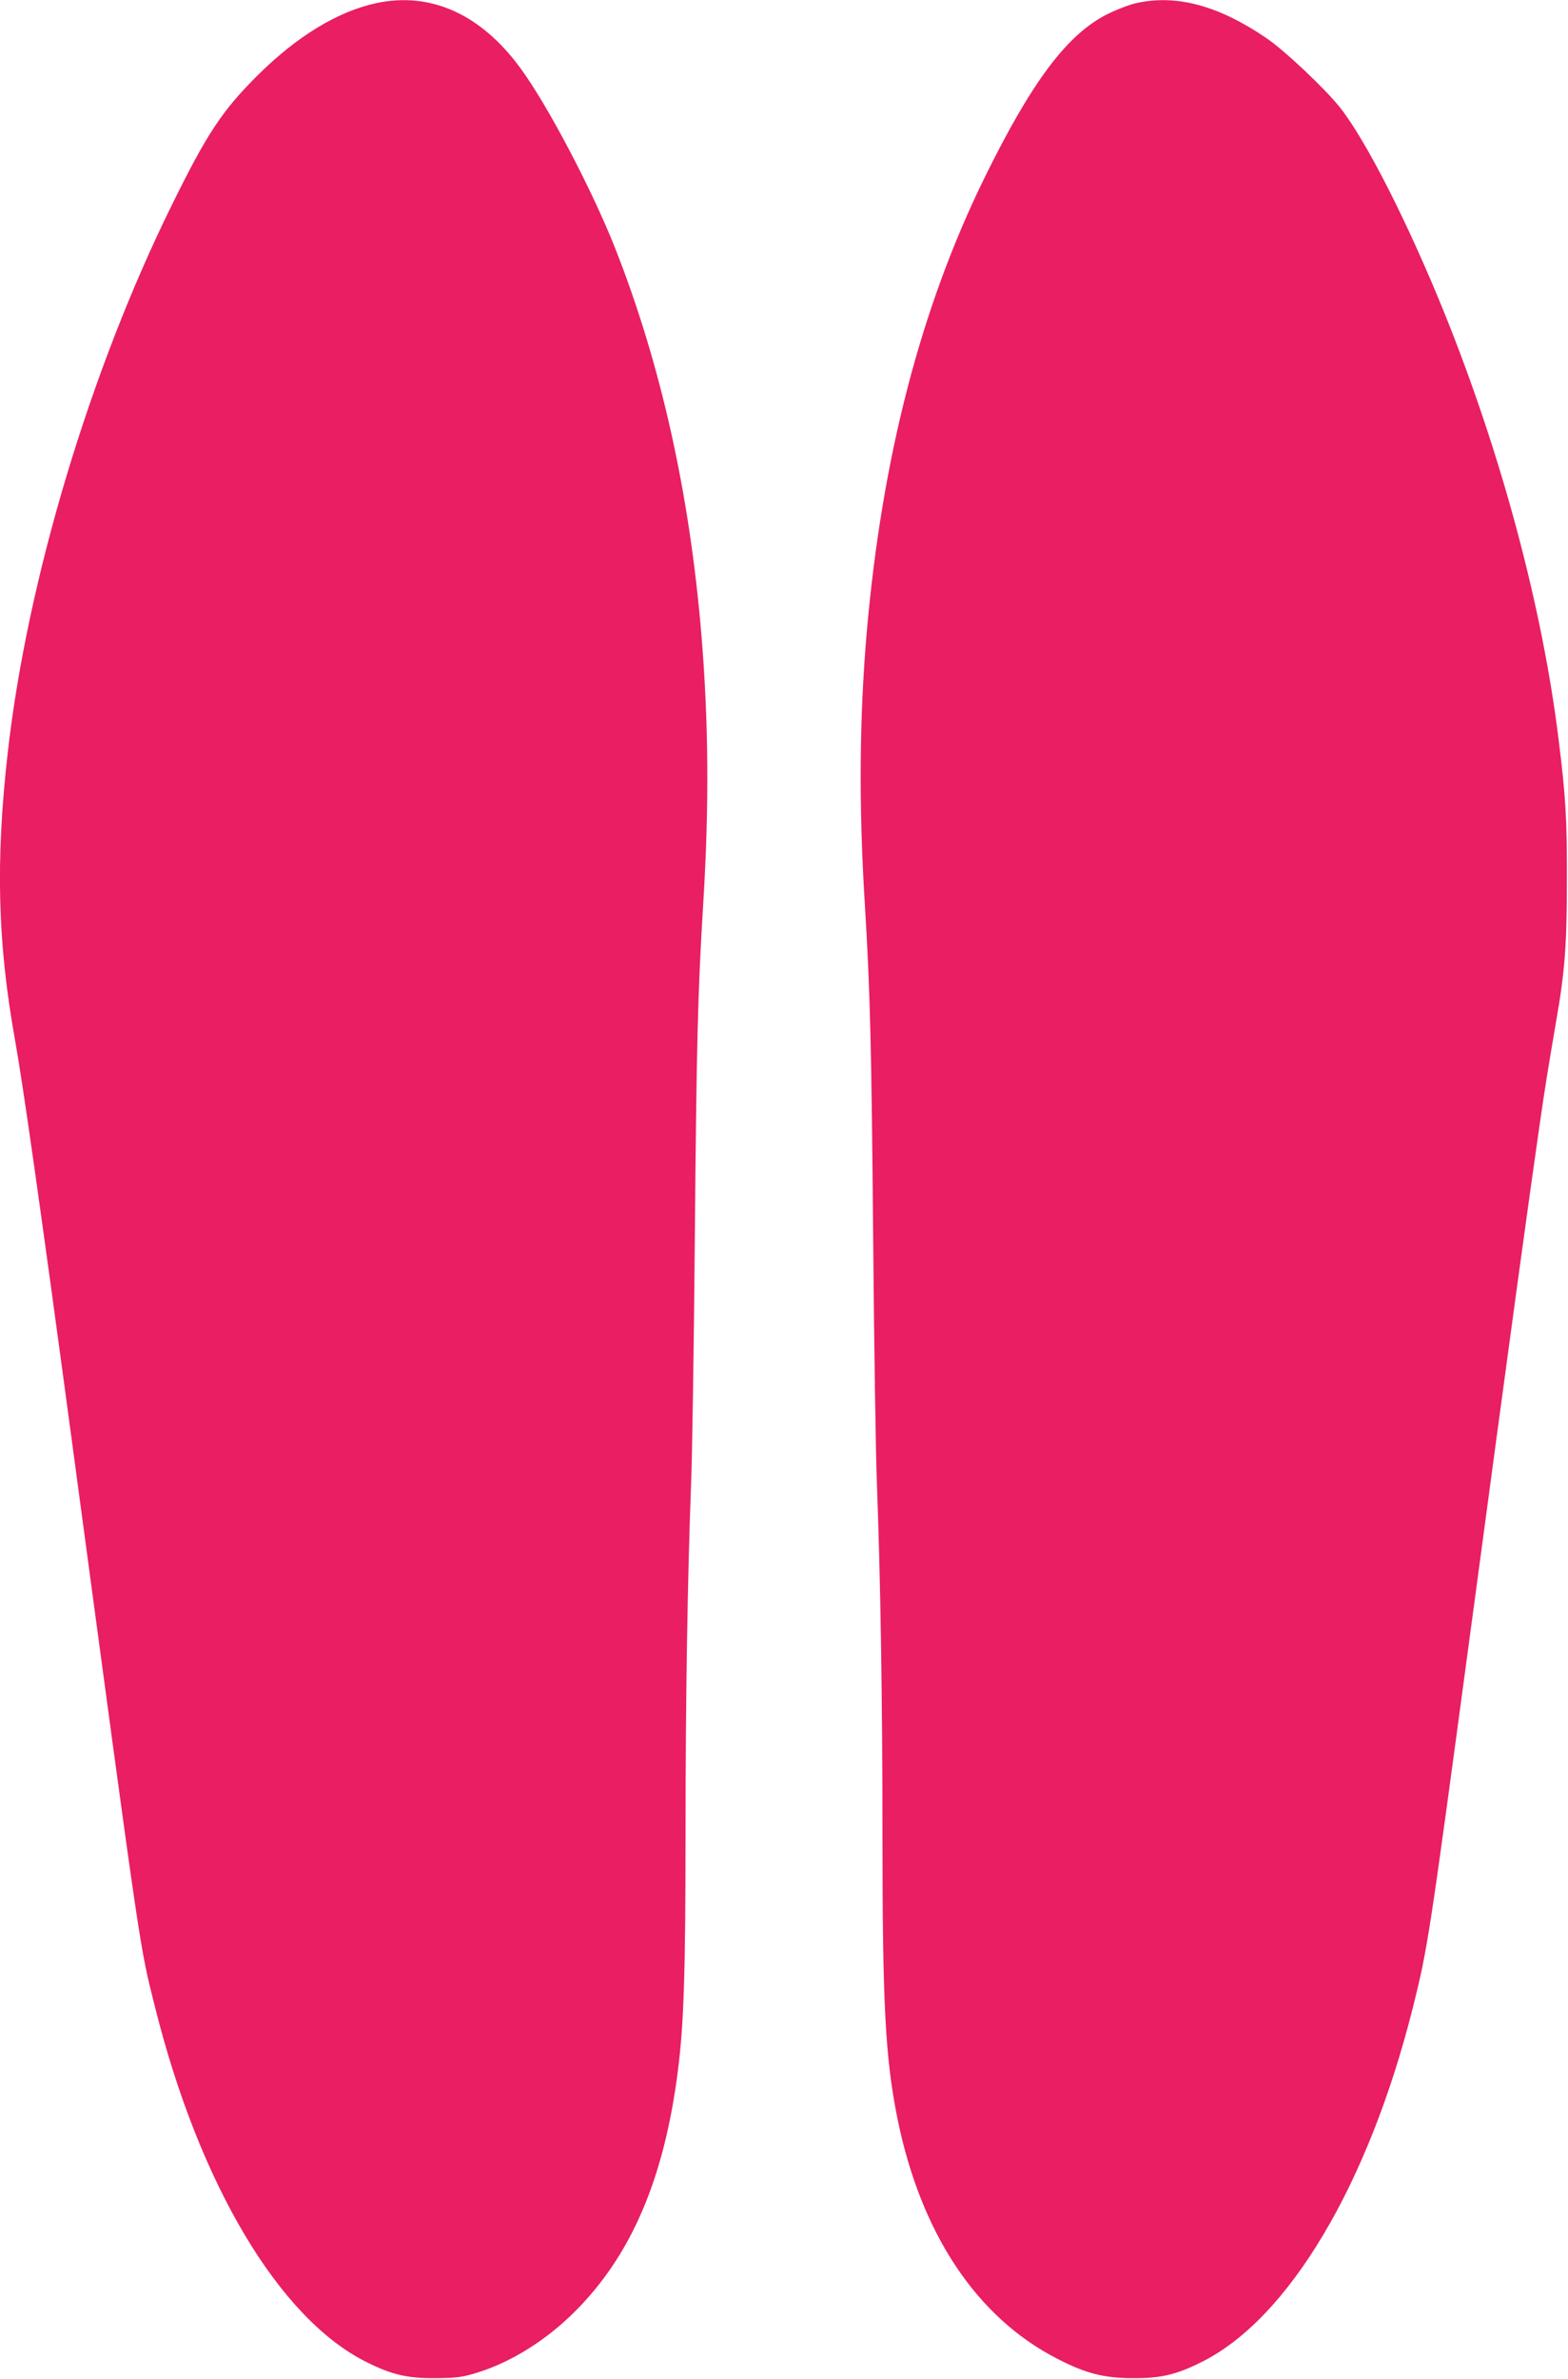
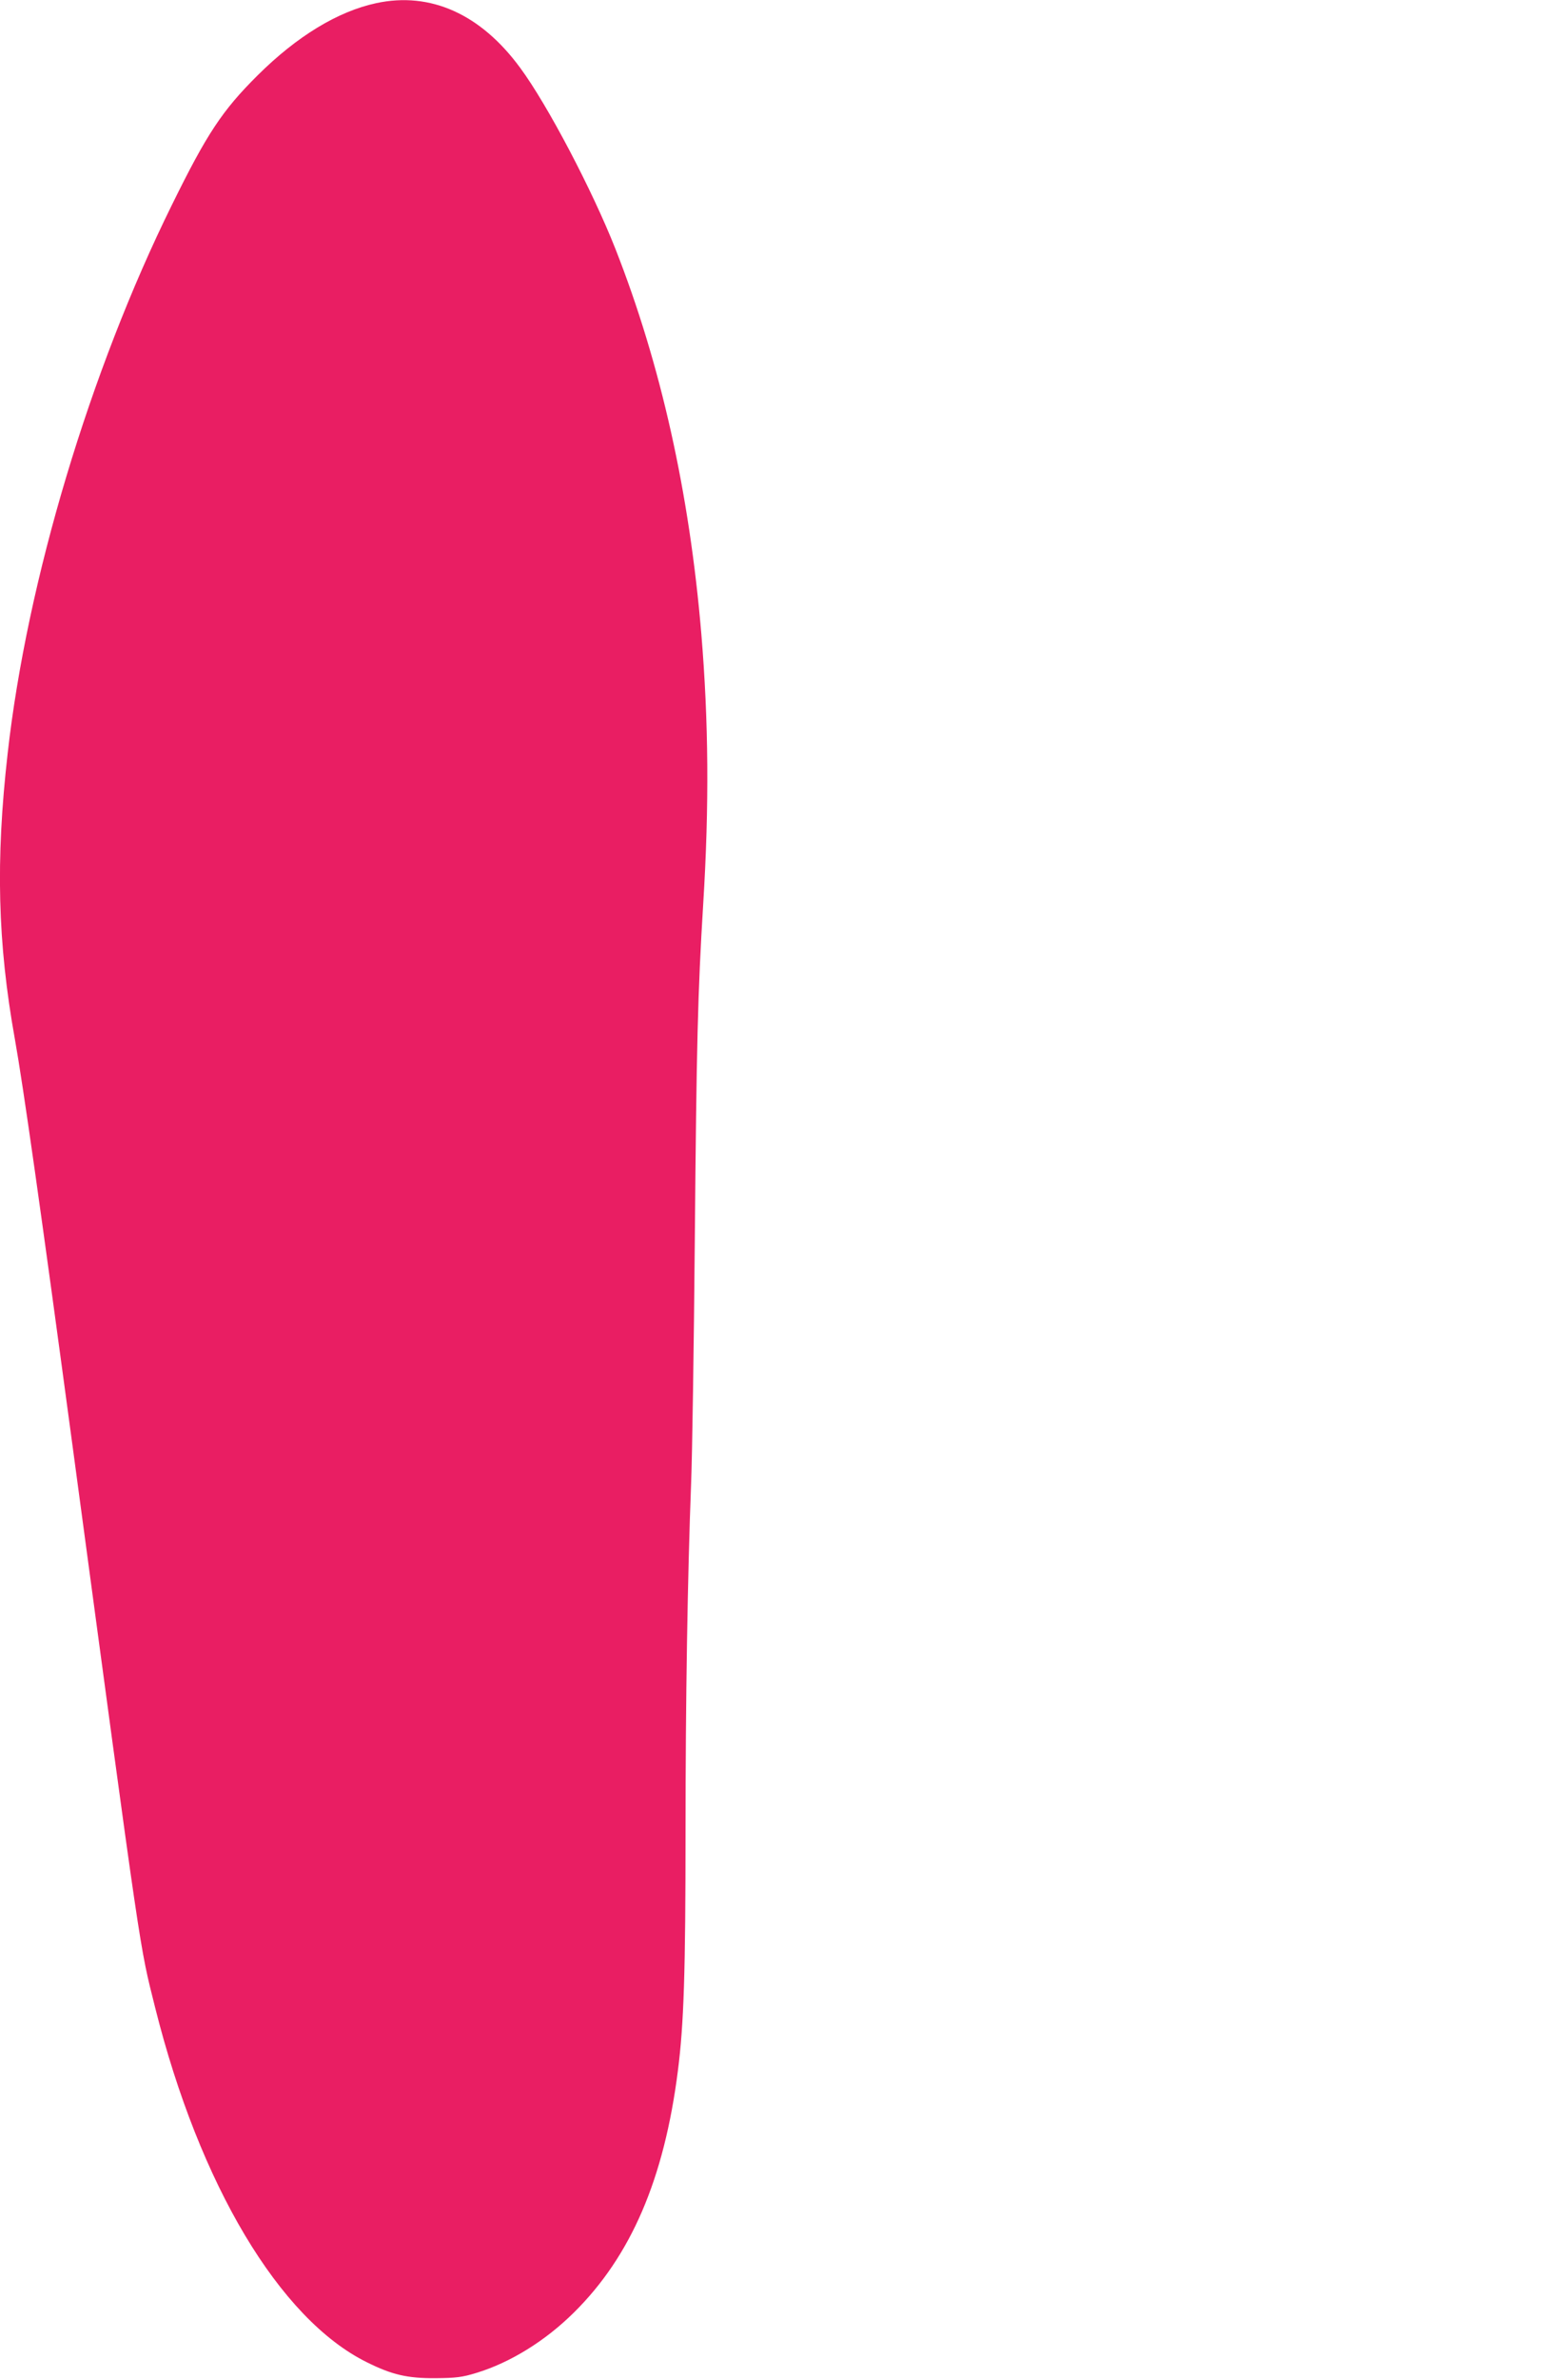
<svg xmlns="http://www.w3.org/2000/svg" version="1.0" width="844pt" height="1280pt" viewBox="0 0 844 1280" preserveAspectRatio="xMidYMid meet">
  <g transform="translate(0,1280) scale(0.1,-0.1)" fill="#e91e63" stroke="none">
    <path d="M2025 12783 c-206 -44 -427 -178 -639 -389 -190 -189 -272 -313 -460 -695 -442 -895 -781 -2024 -885 -2954 -65 -575 -54 -1017 39 -1535 45 -252 140 -921 310 -2185 377 -2802 360 -2685 445 -3025 239 -954 670 -1676 1139 -1908 136 -68 219 -87 371 -86 110 1 143 5 218 28 182 55 372 172 527 326 307 304 485 718 559 1301 32 250 41 531 41 1284 0 711 11 1378 30 1875 6 146 15 740 20 1320 9 1040 16 1323 45 1795 33 533 29 984 -10 1455 -64 760 -218 1449 -462 2070 -124 315 -366 776 -513 975 -212 289 -483 411 -775 348z" />
-     <path d="M6120 12784 c-36 -7 -106 -34 -157 -59 -217 -107 -409 -363 -663 -880 -344 -700 -553 -1508 -635 -2450 -39 -458 -43 -923 -10 -1458 29 -475 36 -766 45 -1802 5 -577 14 -1169 20 -1315 19 -497 30 -1164 30 -1885 0 -919 15 -1203 80 -1529 125 -619 425 -1072 860 -1295 153 -79 249 -104 405 -105 152 -1 235 18 371 86 469 232 900 955 1139 1908 80 320 87 365 305 1985 241 1795 314 2323 376 2755 33 229 44 294 93 583 44 250 55 400 55 737 1 329 -6 455 -45 765 -88 711 -307 1529 -613 2288 -197 487 -423 932 -565 1111 -80 100 -299 307 -396 372 -254 173 -480 235 -695 188z" />
  </g>
</svg>